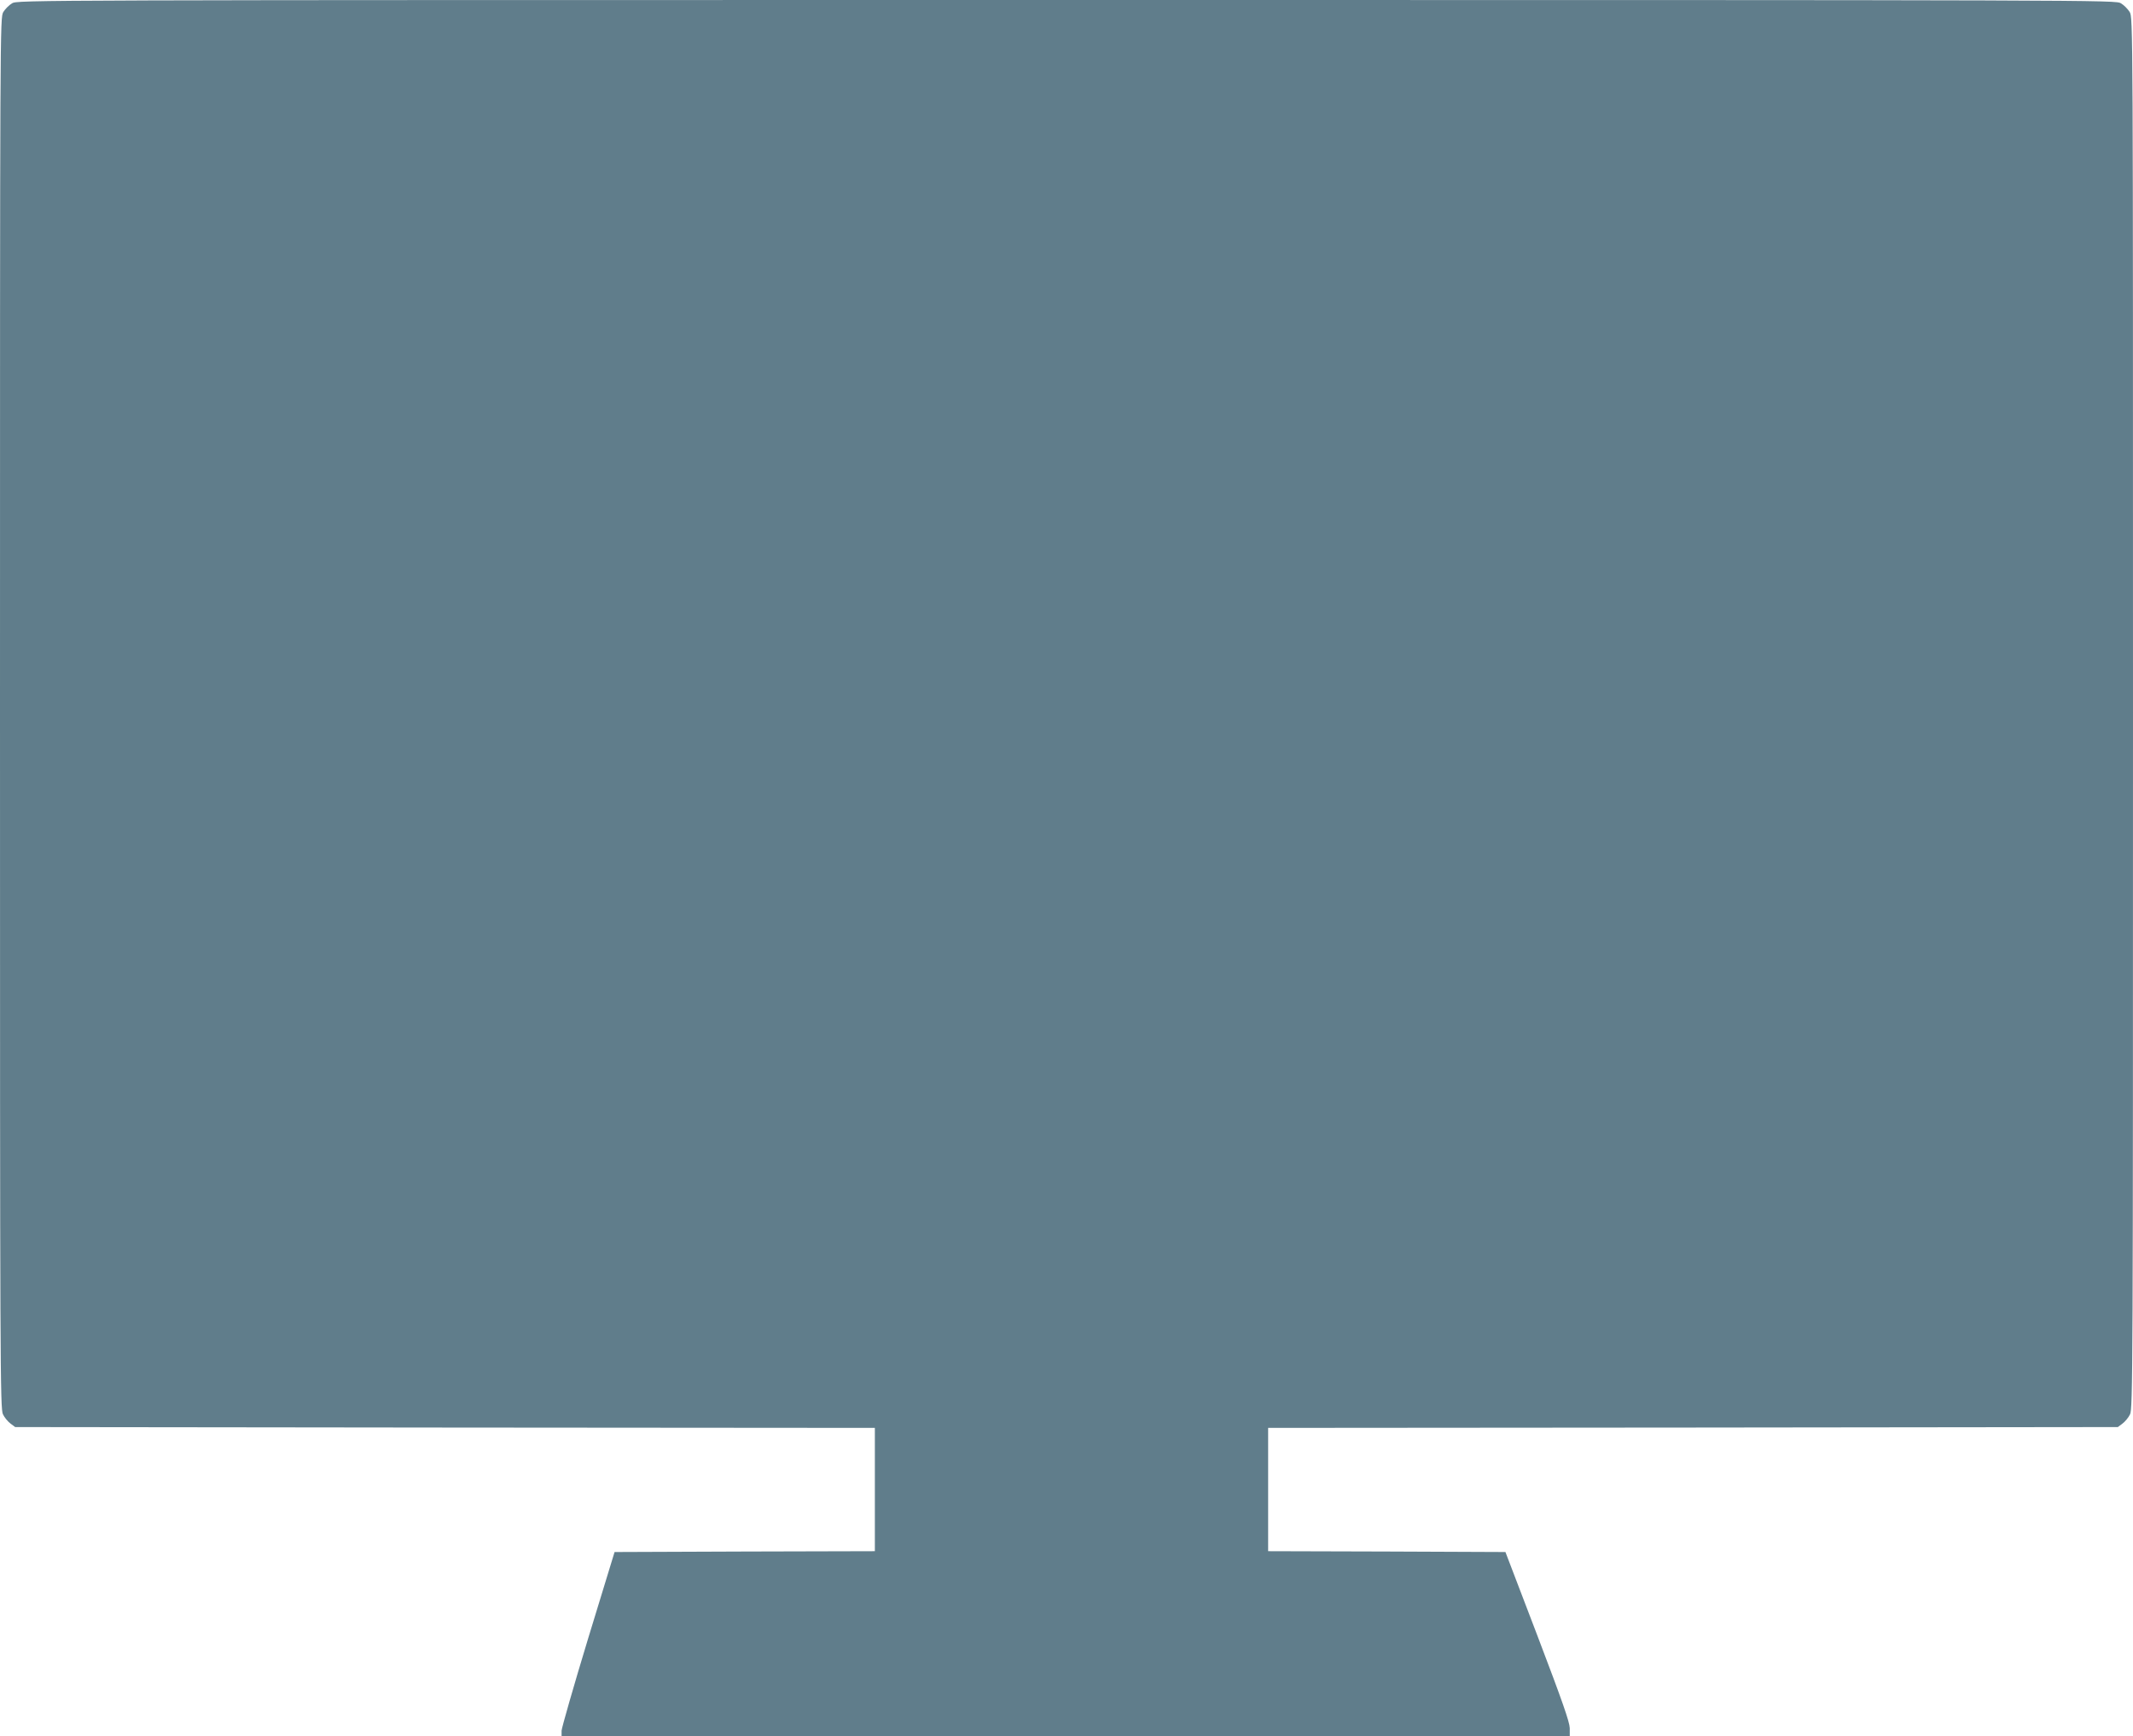
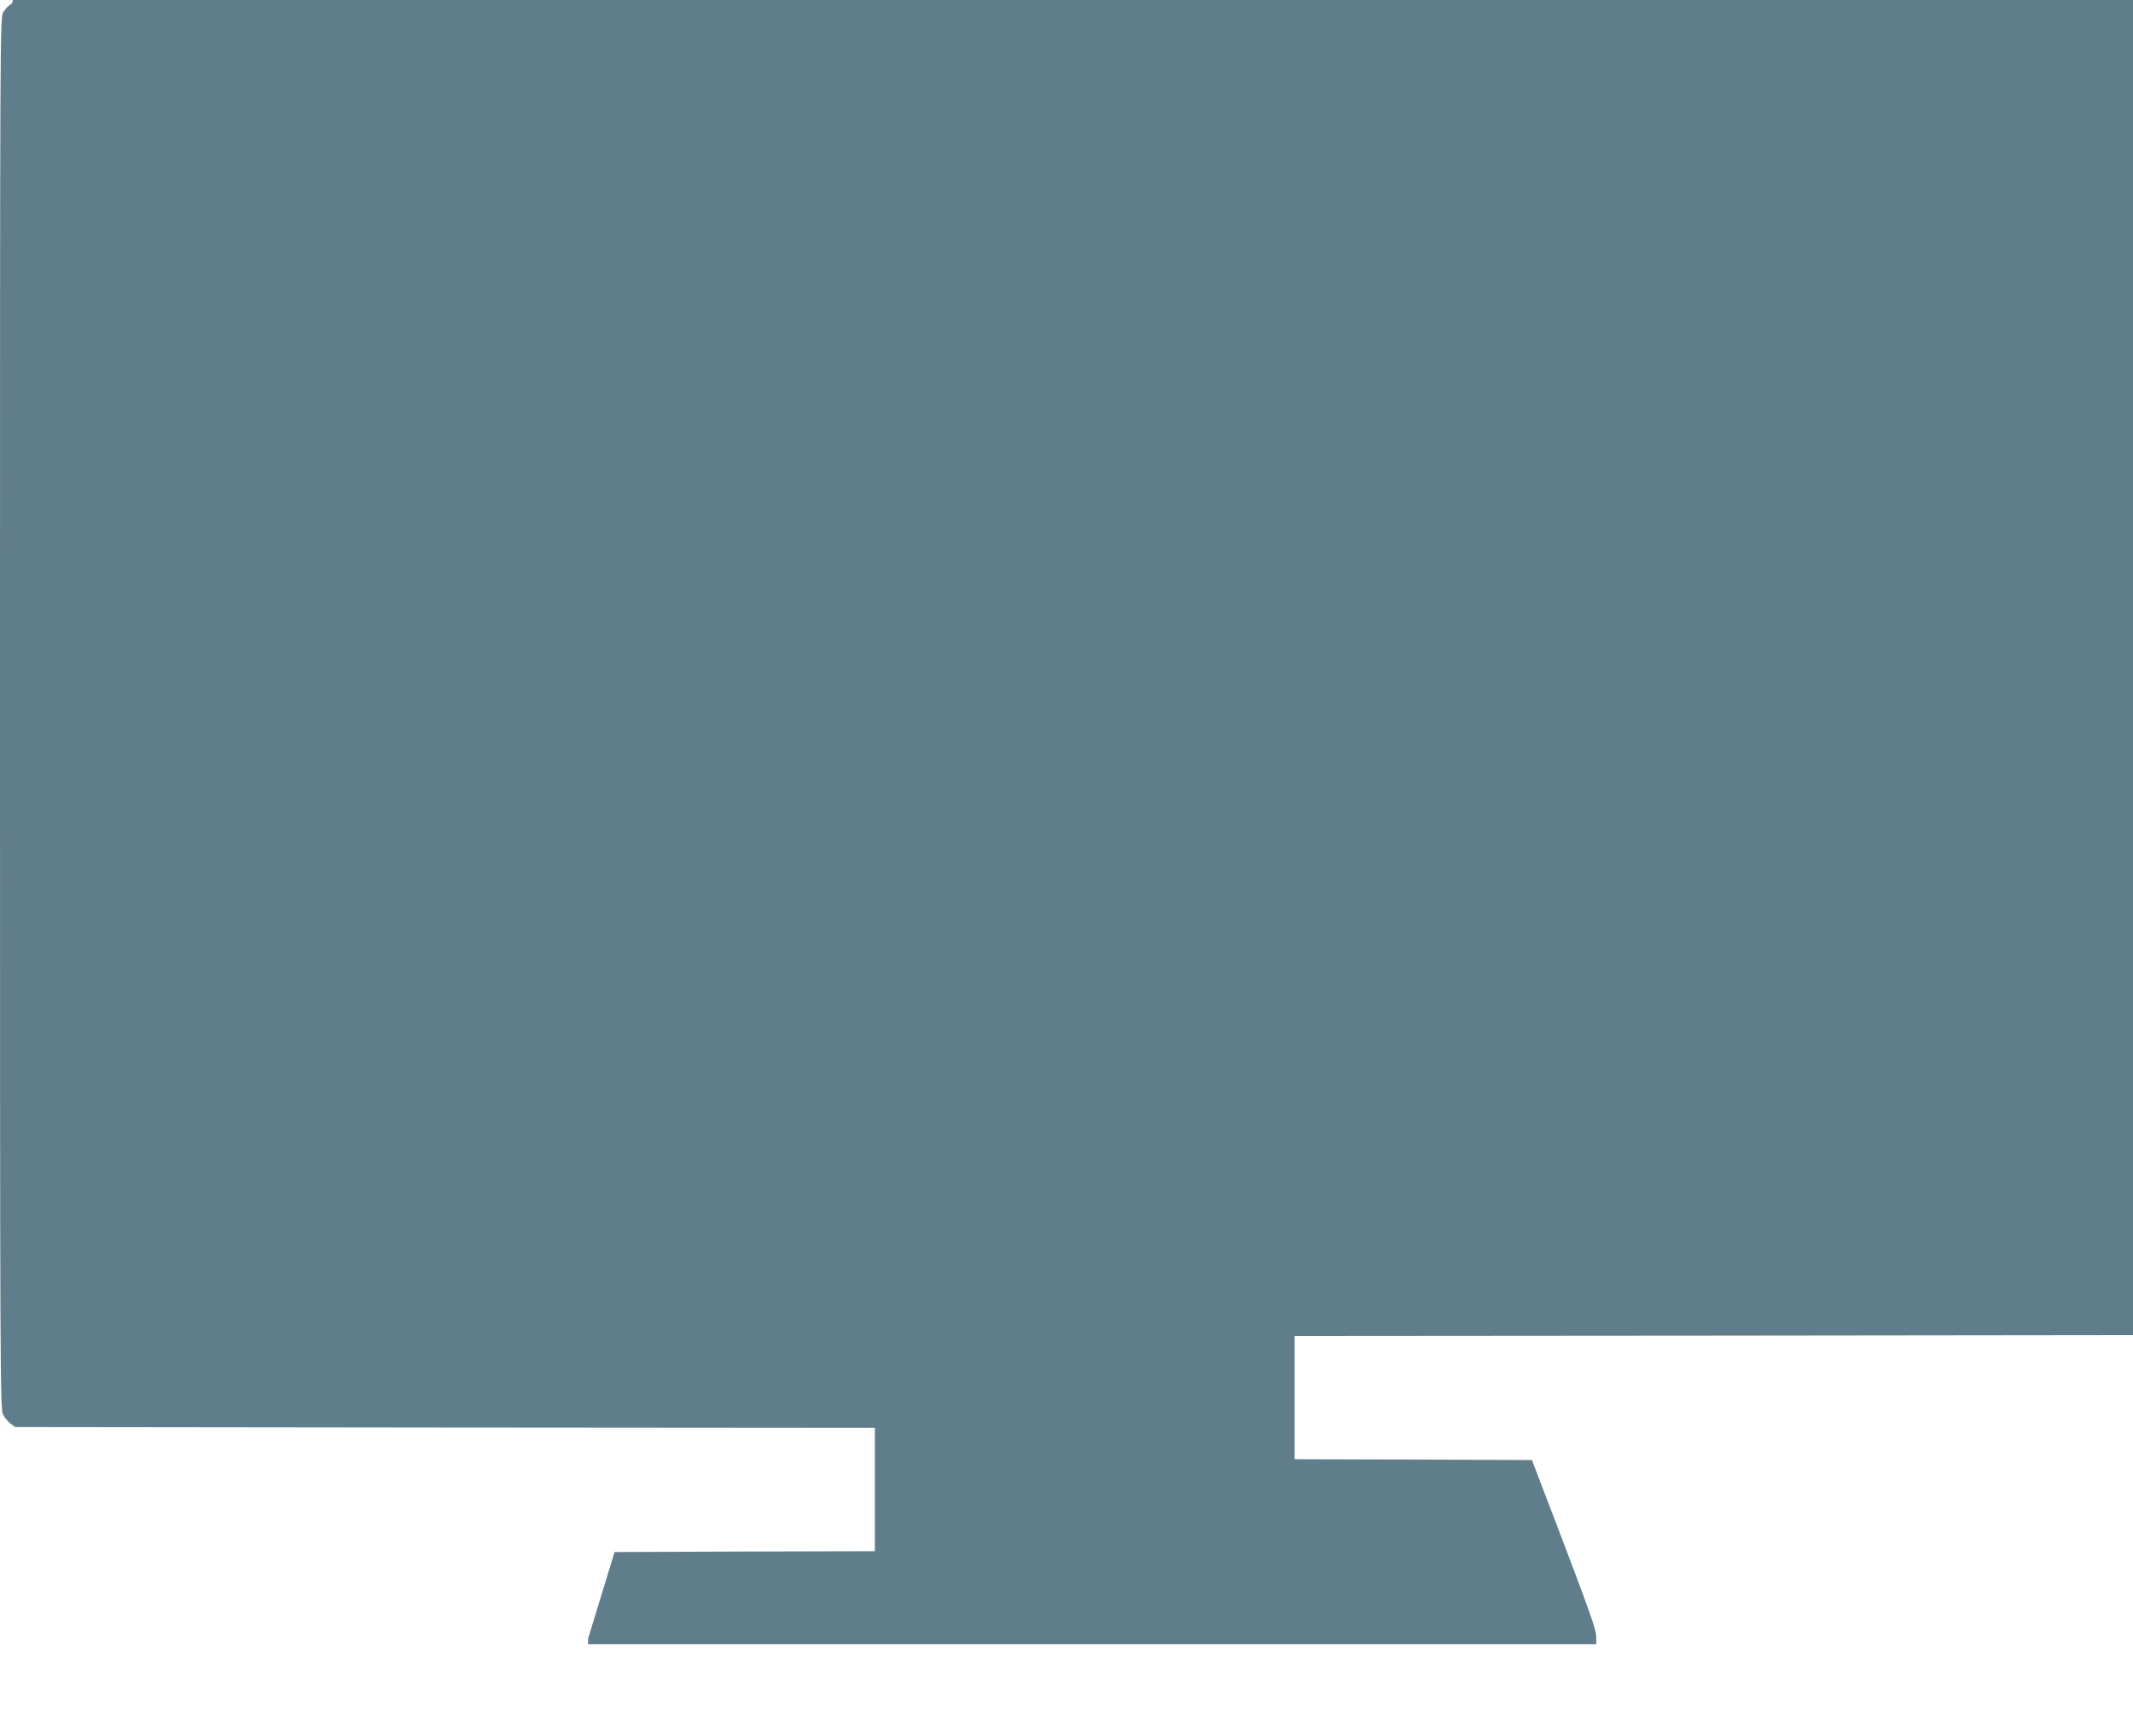
<svg xmlns="http://www.w3.org/2000/svg" version="1.0" width="1280pt" height="1042pt" viewBox="0 0 1280 1042" preserveAspectRatio="xMidYMid meet">
  <g transform="translate(0,1042) scale(0.1,-0.1)" fill="#607d8b" stroke="none">
-     <path d="M72 10400 c-18 -11 -41 -34 -52 -52 -20 -33 -20 -60 -20 -4208 0 -3955 1 -4177 18 -4209 9 -19 30 -44 45 -55 l28 -21 2580 -3 2579 -2 0 -370 0 -370 -781 -2 -781 -3 -159 -520 c-87 -286 -158 -535 -159 -552 l0 -33 3025 0 3025 0 0 48 c-1 37 -43 158 -193 552 l-193 505 -712 3 -712 2 0 370 0 370 2549 2 2550 3 28 21 c15 11 36 36 45 55 17 32 18 254 18 4209 0 4148 0 4175 -20 4208 -11 18 -34 41 -52 52 -33 20 -64 20 -6328 20 -6264 0 -6295 0 -6328 -20z" />
+     <path d="M72 10400 c-18 -11 -41 -34 -52 -52 -20 -33 -20 -60 -20 -4208 0 -3955 1 -4177 18 -4209 9 -19 30 -44 45 -55 l28 -21 2580 -3 2579 -2 0 -370 0 -370 -781 -2 -781 -3 -159 -520 l0 -33 3025 0 3025 0 0 48 c-1 37 -43 158 -193 552 l-193 505 -712 3 -712 2 0 370 0 370 2549 2 2550 3 28 21 c15 11 36 36 45 55 17 32 18 254 18 4209 0 4148 0 4175 -20 4208 -11 18 -34 41 -52 52 -33 20 -64 20 -6328 20 -6264 0 -6295 0 -6328 -20z" />
  </g>
</svg>